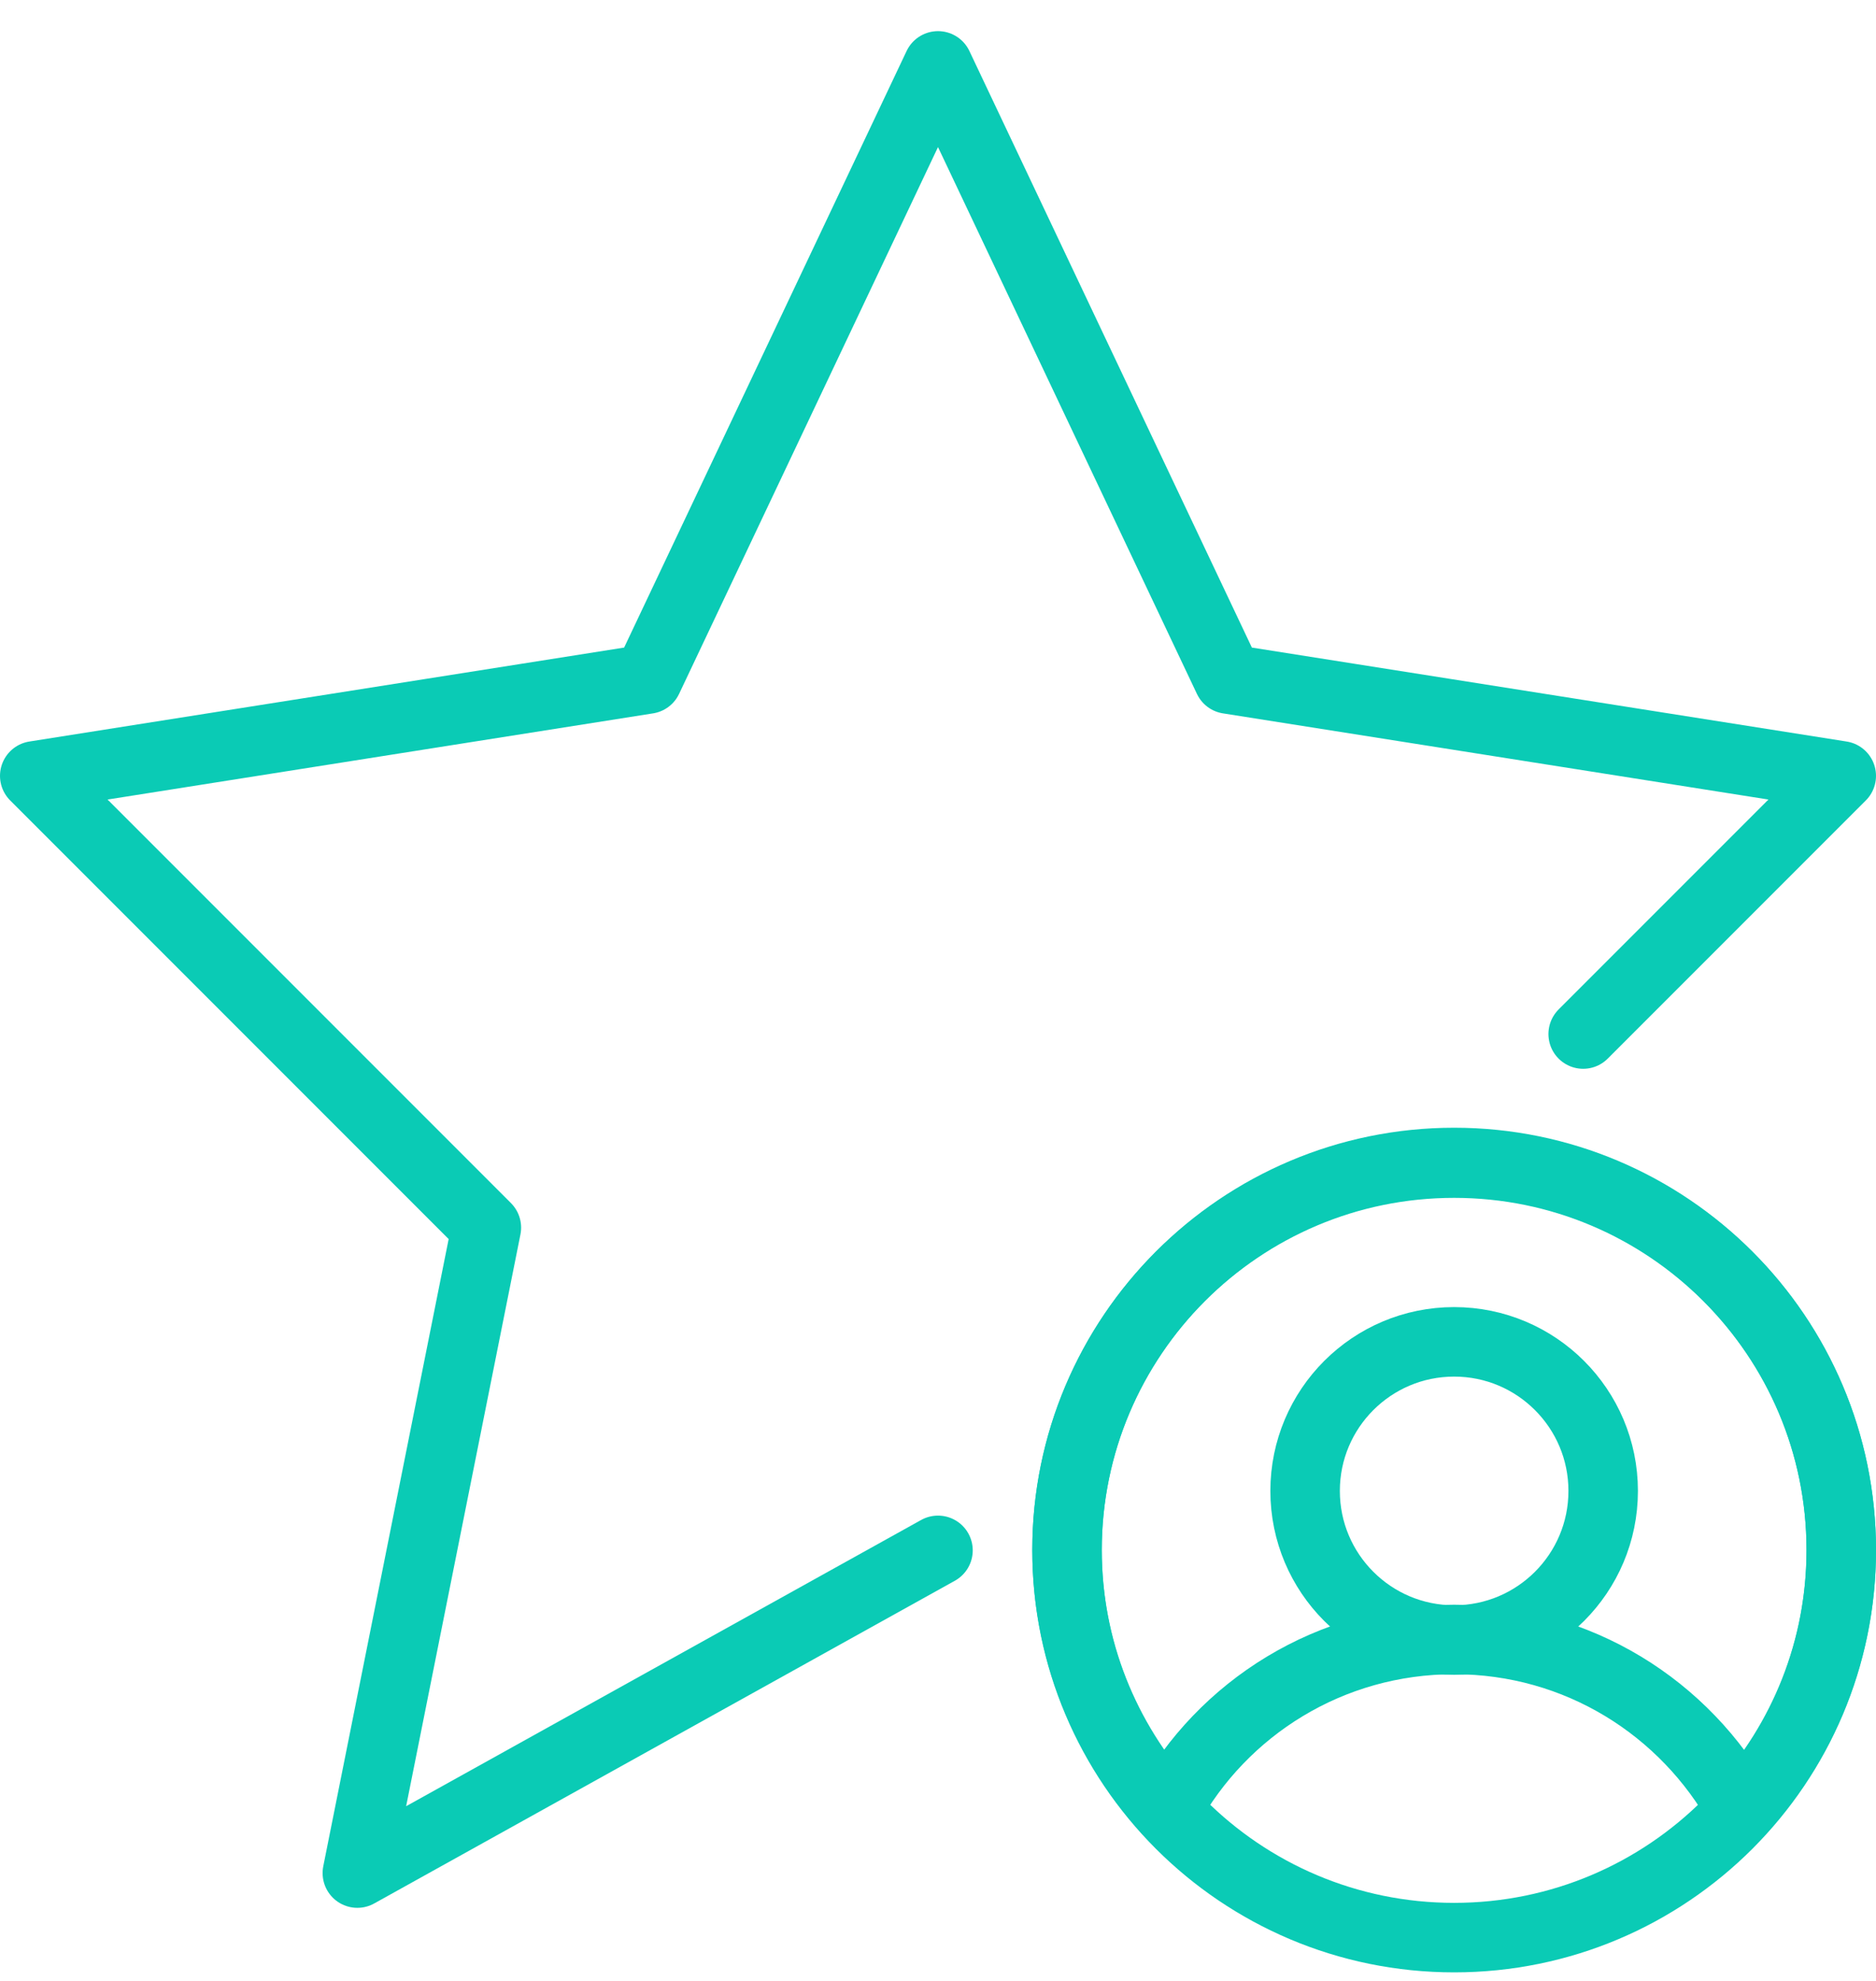
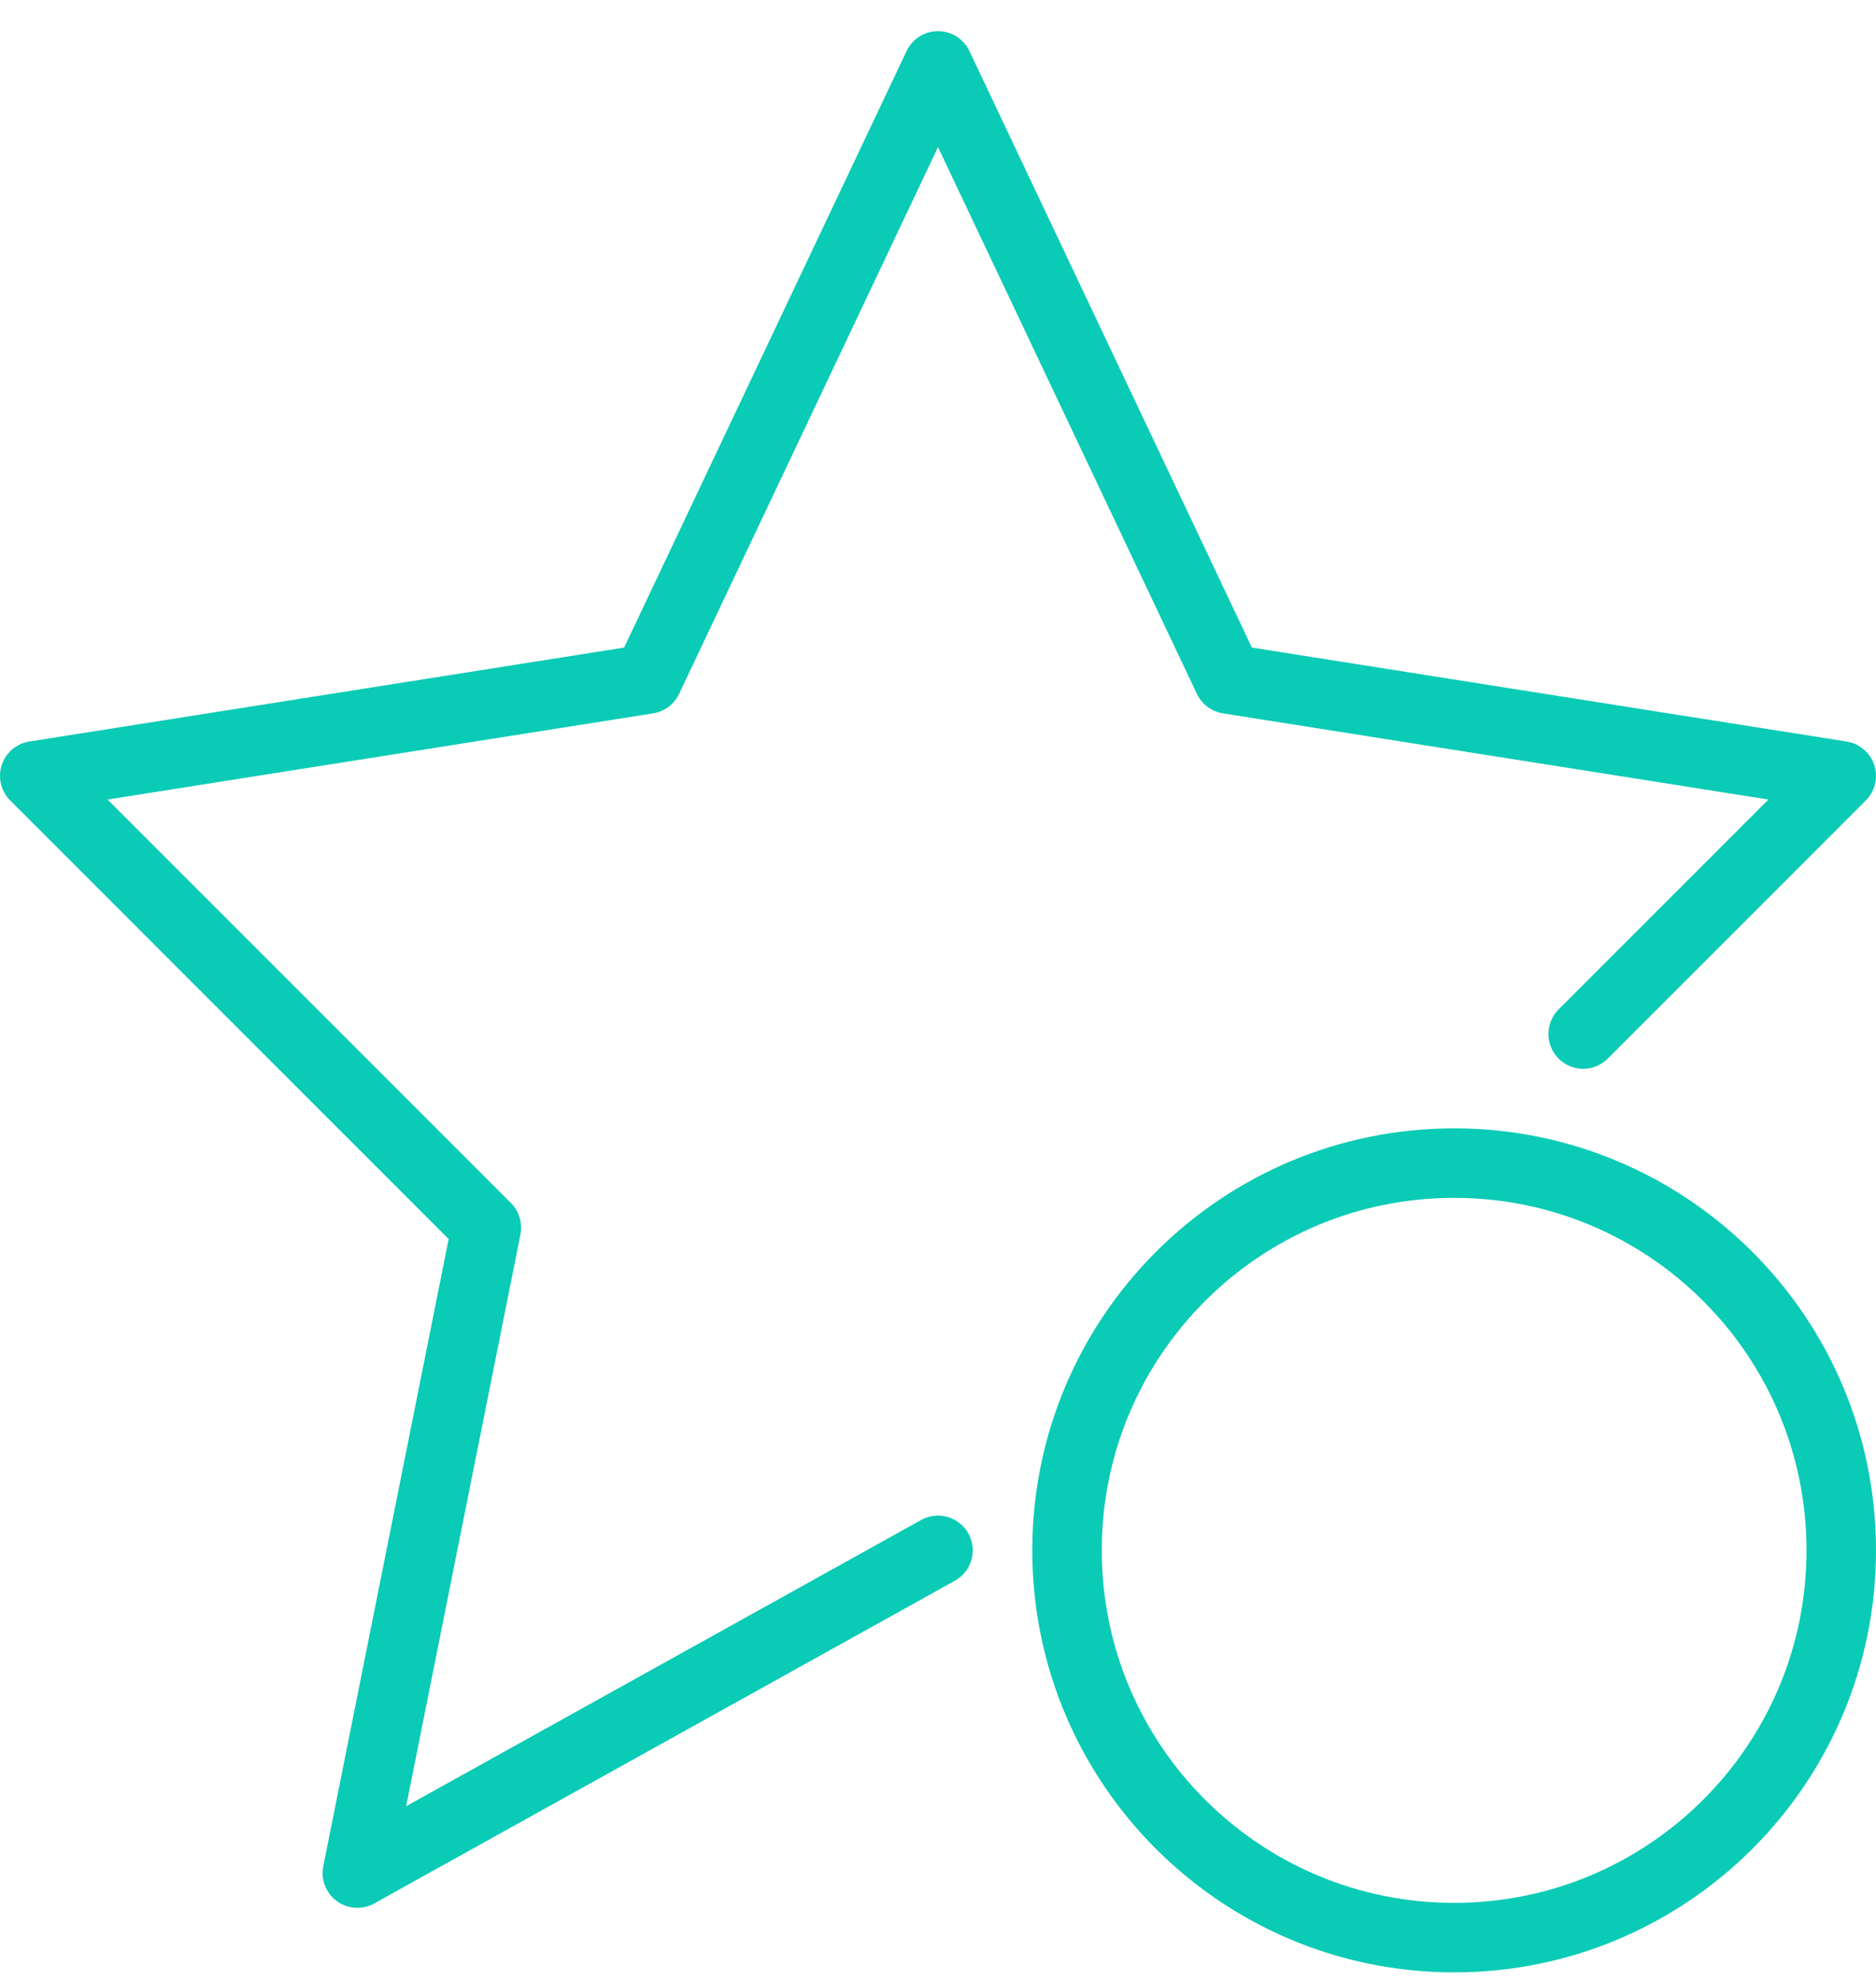
<svg xmlns="http://www.w3.org/2000/svg" width="54" height="57" viewBox="0 0 54 57" fill="none">
-   <path d="M41.857 47.191C44.226 47.191 46.147 45.271 46.147 42.901C46.147 40.532 44.226 38.611 41.857 38.611C39.488 38.611 37.567 40.532 37.567 42.901C37.567 45.271 39.488 47.191 41.857 47.191Z" stroke="#0ACBB5" stroke-width="2" stroke-linecap="round" stroke-linejoin="round" />
-   <path d="M41.857 47.175C45.423 47.175 48.506 49.143 50.121 52.059C51.904 50.09 53 47.472 53 44.593C53 38.446 48.004 33.45 41.857 33.45C35.71 33.45 30.714 38.446 30.714 44.593C30.714 47.472 31.81 50.072 33.593 52.059C35.19 49.143 38.291 47.175 41.857 47.175Z" stroke="#0ACBB5" stroke-width="2" stroke-linecap="round" stroke-linejoin="round" />
  <path d="M41.857 55.754C48.011 55.754 53 50.765 53 44.611C53 38.457 48.011 33.468 41.857 33.468C35.703 33.468 30.714 38.457 30.714 44.611C30.714 50.765 35.703 55.754 41.857 55.754Z" stroke="#0ACBB5" stroke-width="2" stroke-linecap="round" stroke-linejoin="round" />
  <path d="M45.571 29.754L53 22.325L35.357 19.539L27 1.896L18.643 19.539L1 22.325L14 35.325L10.286 53.897L27 44.611" stroke="#0ACBB5" stroke-width="2" stroke-linecap="round" stroke-linejoin="round" />
</svg>